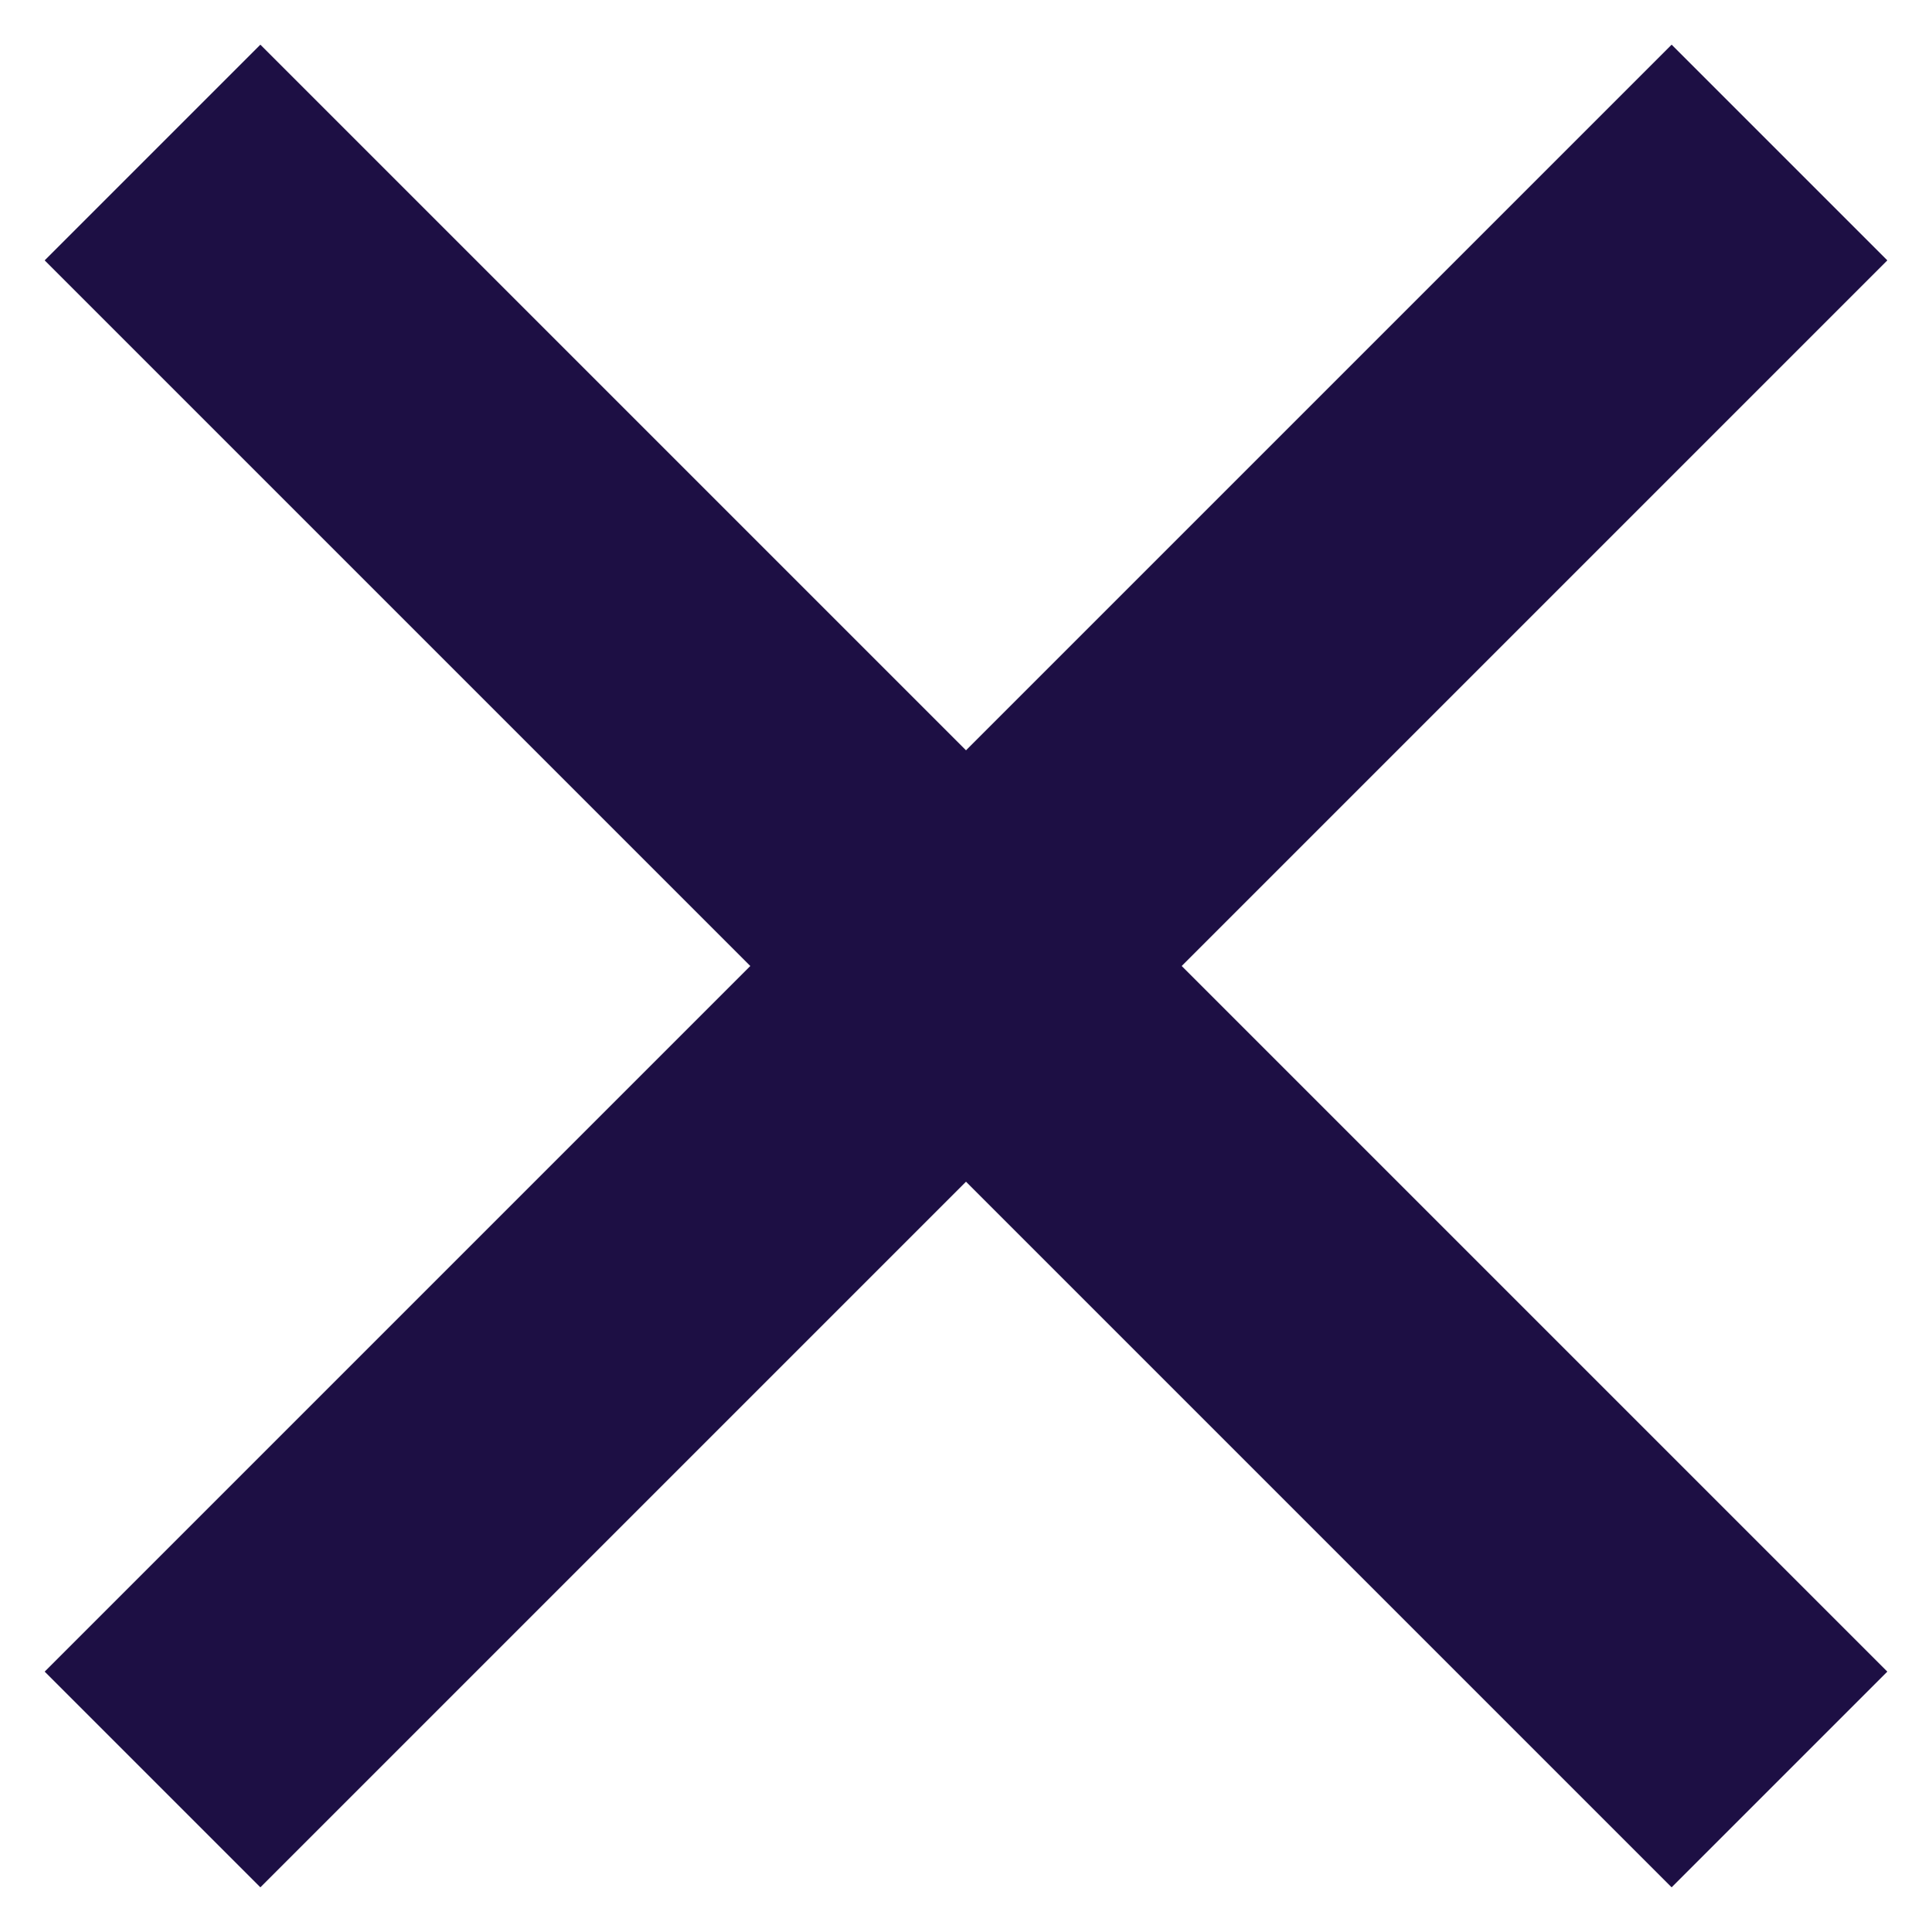
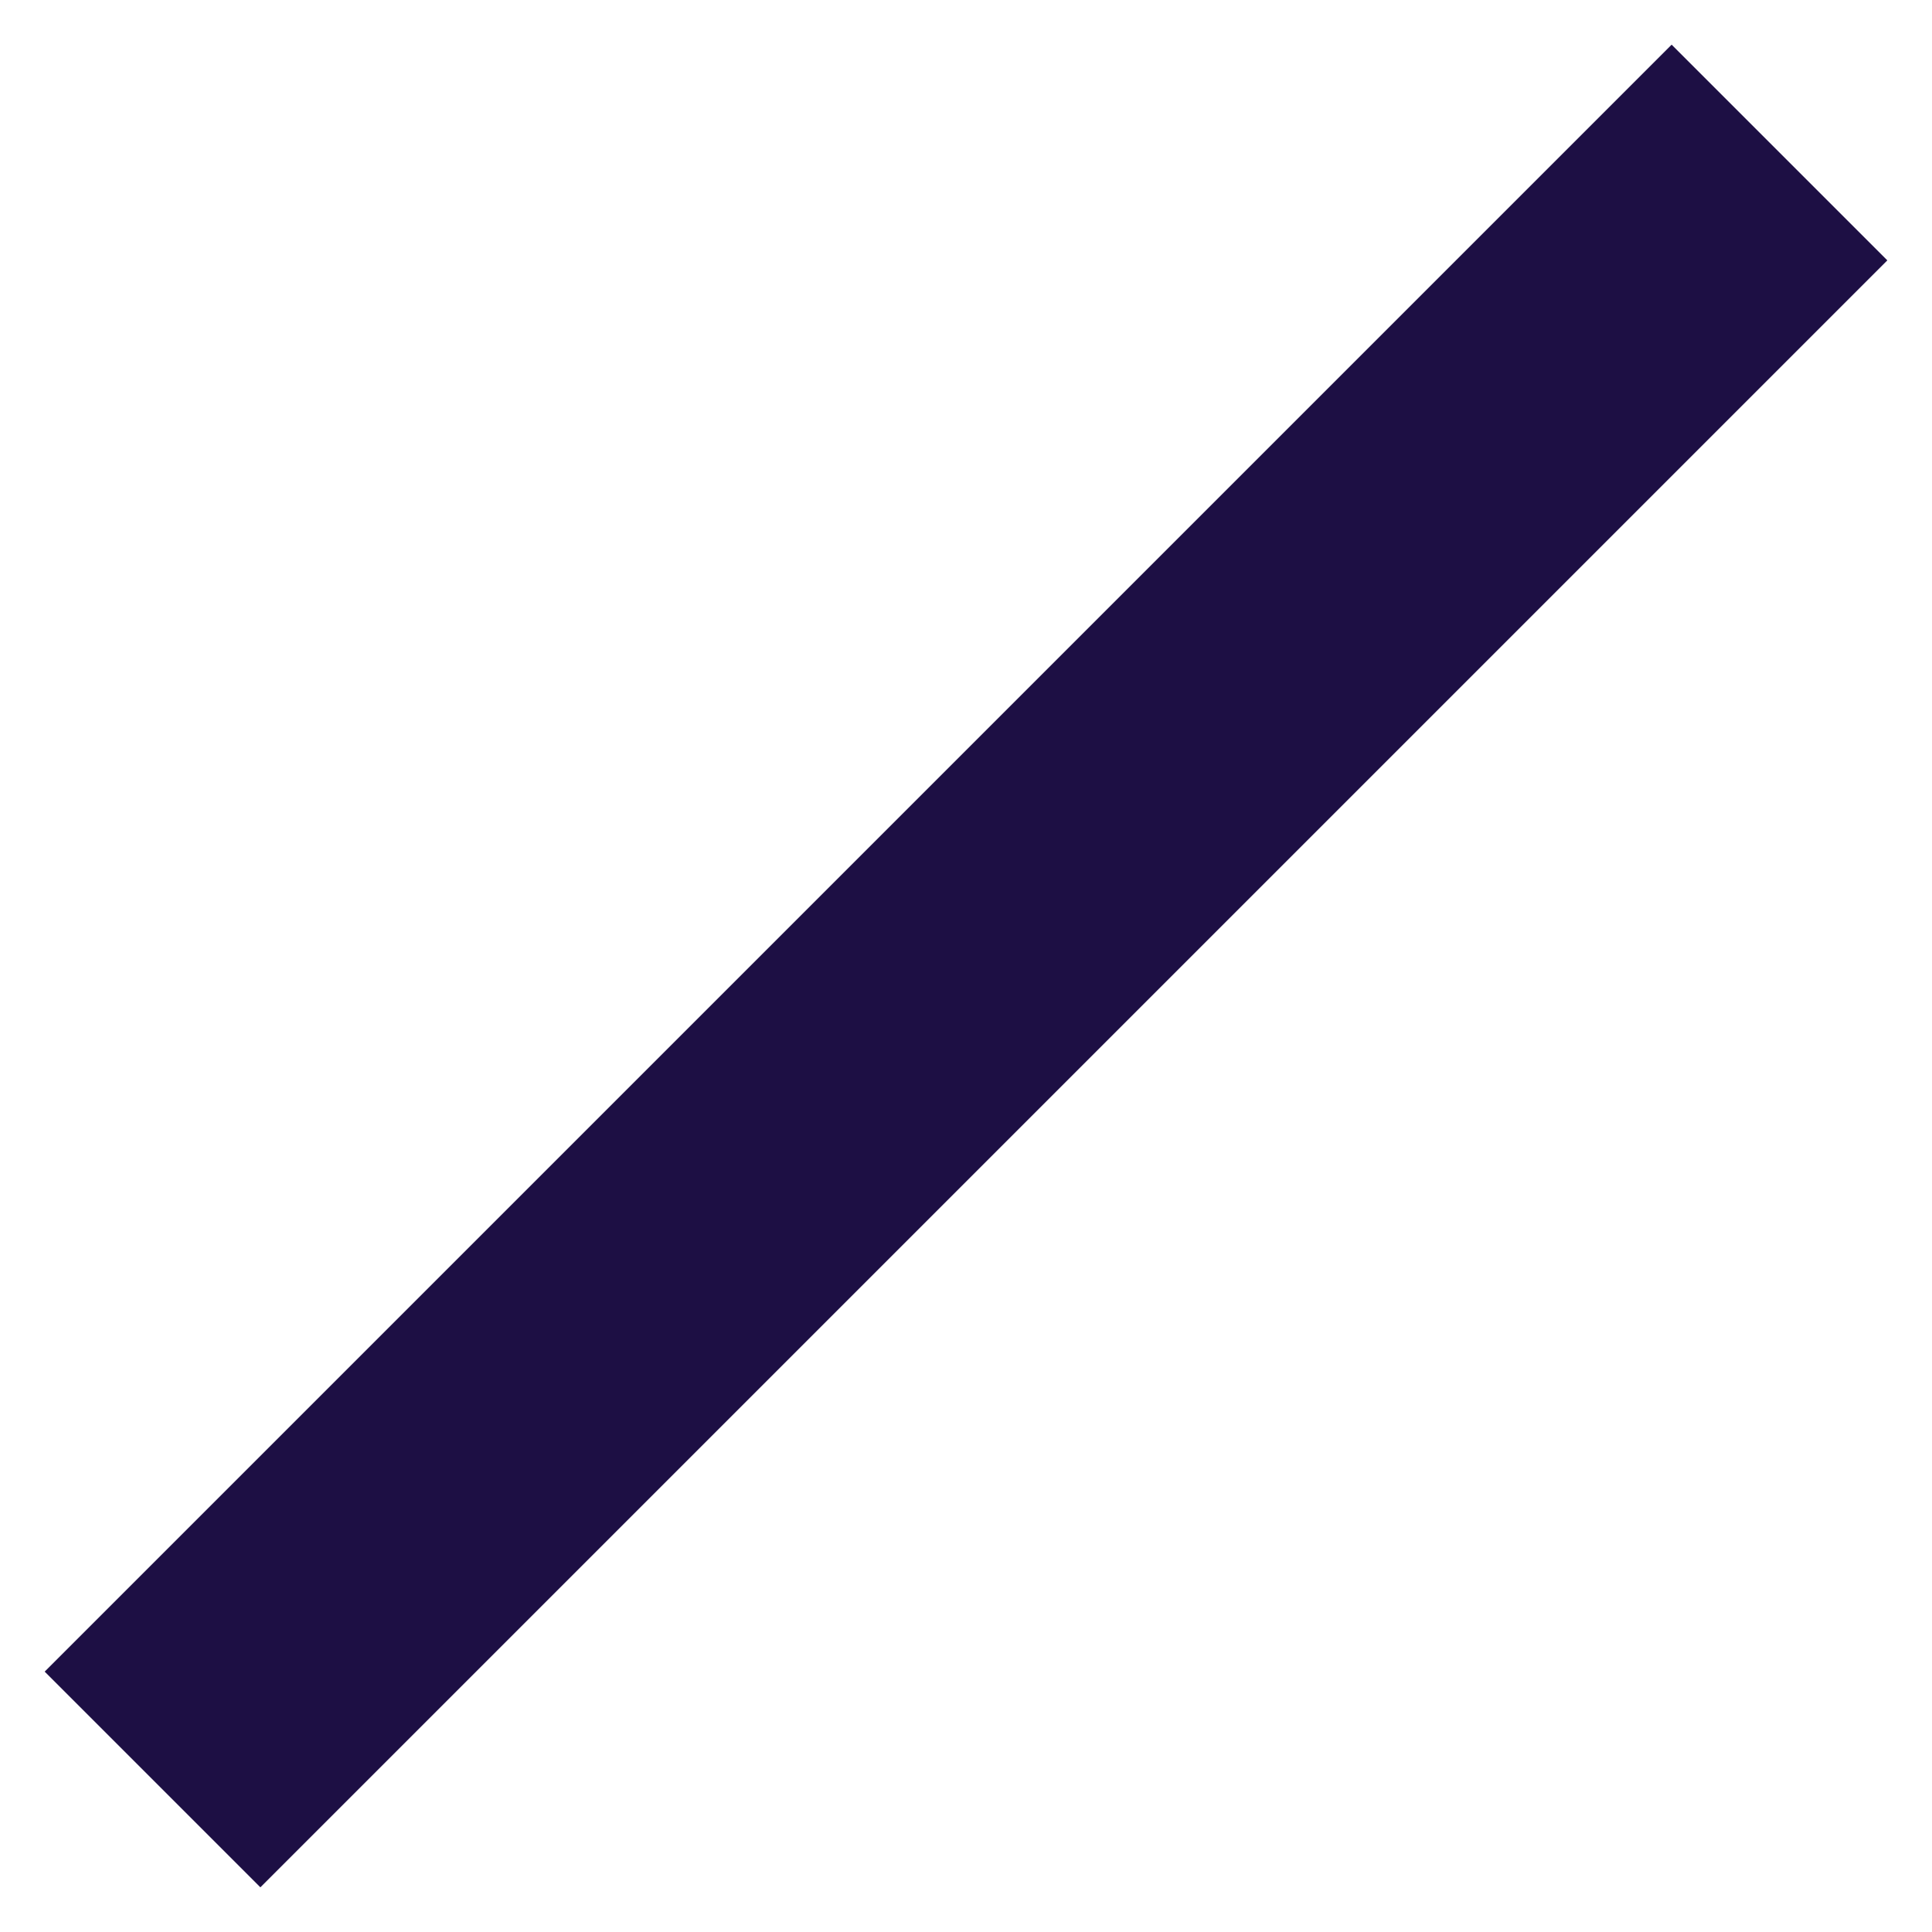
<svg xmlns="http://www.w3.org/2000/svg" width="38" height="38" viewBox="0 0 38 38" fill="none">
-   <path d="M3 3L35 35" stroke="#1D0F44" stroke-width="6" stroke-linejoin="round" />
  <path d="M35 3L3 35" stroke="#1D0F44" stroke-width="6" stroke-linejoin="round" />
</svg>